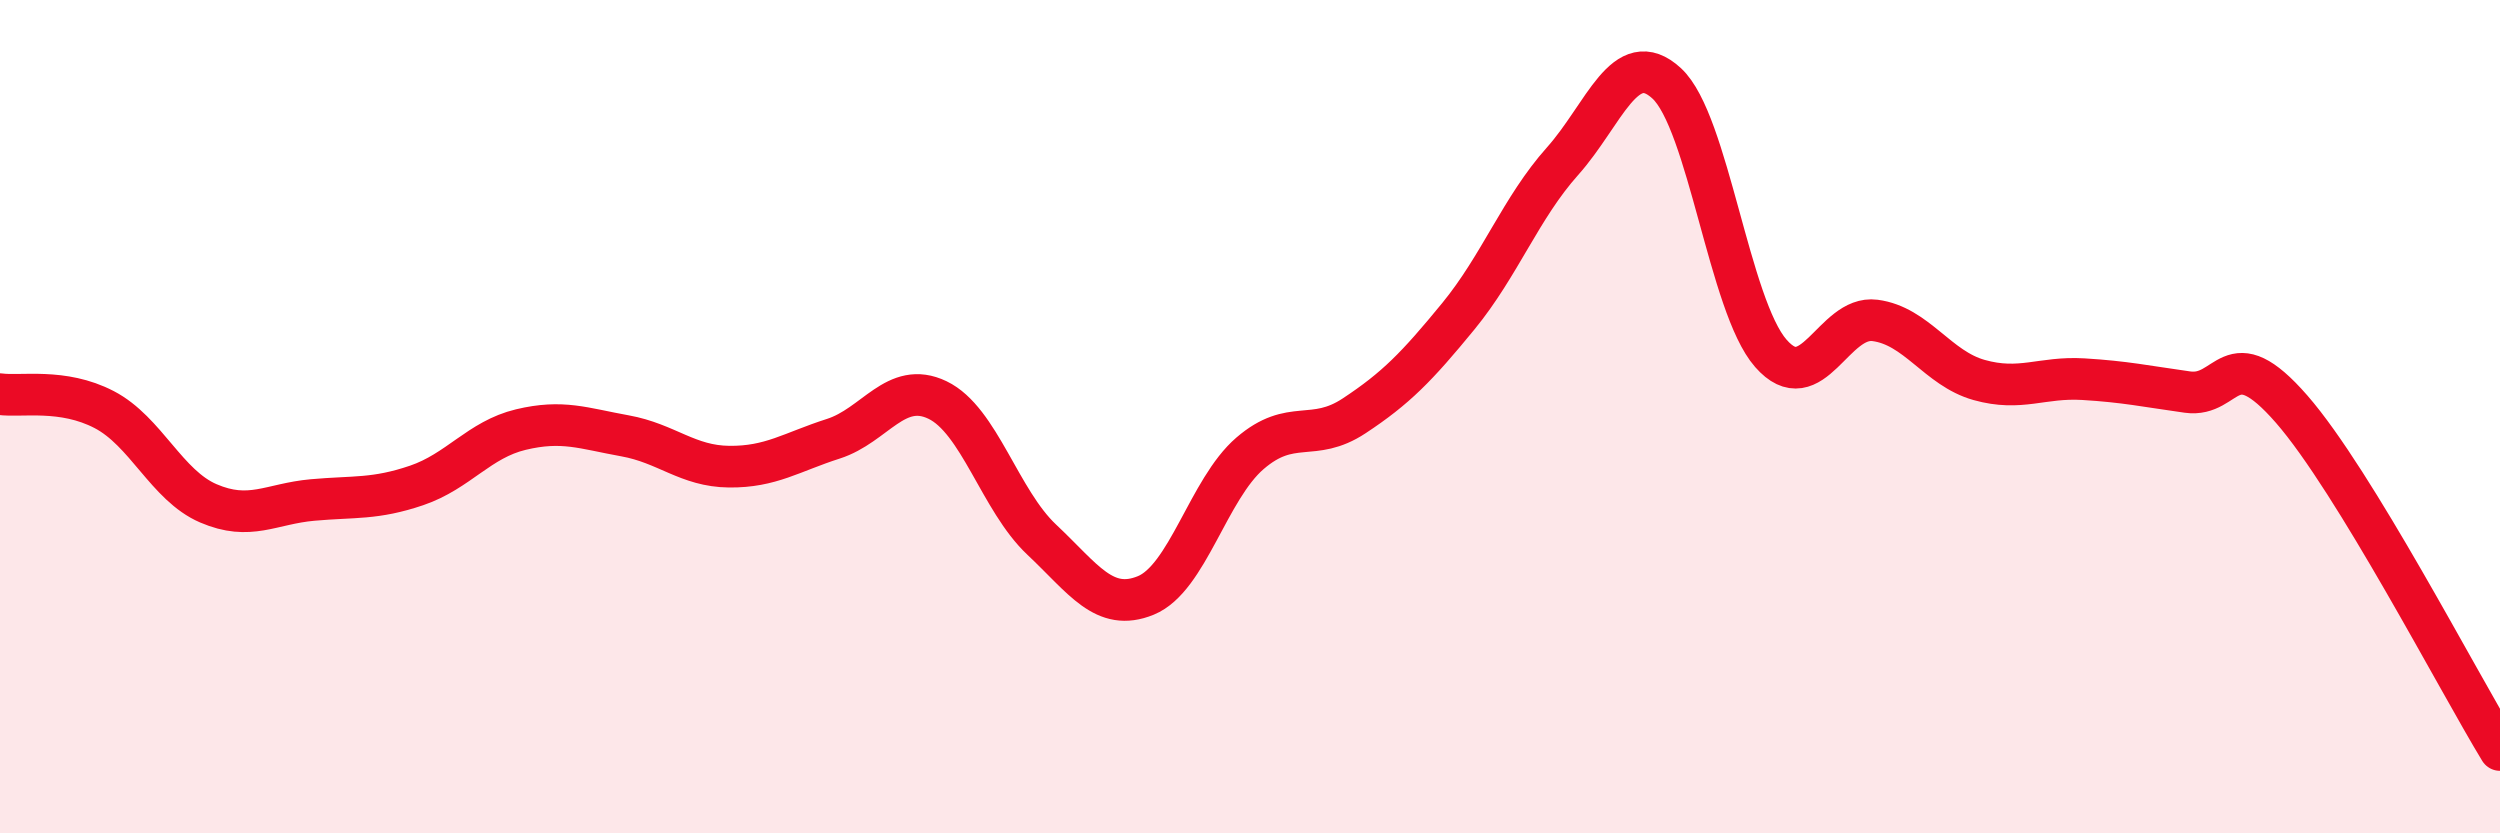
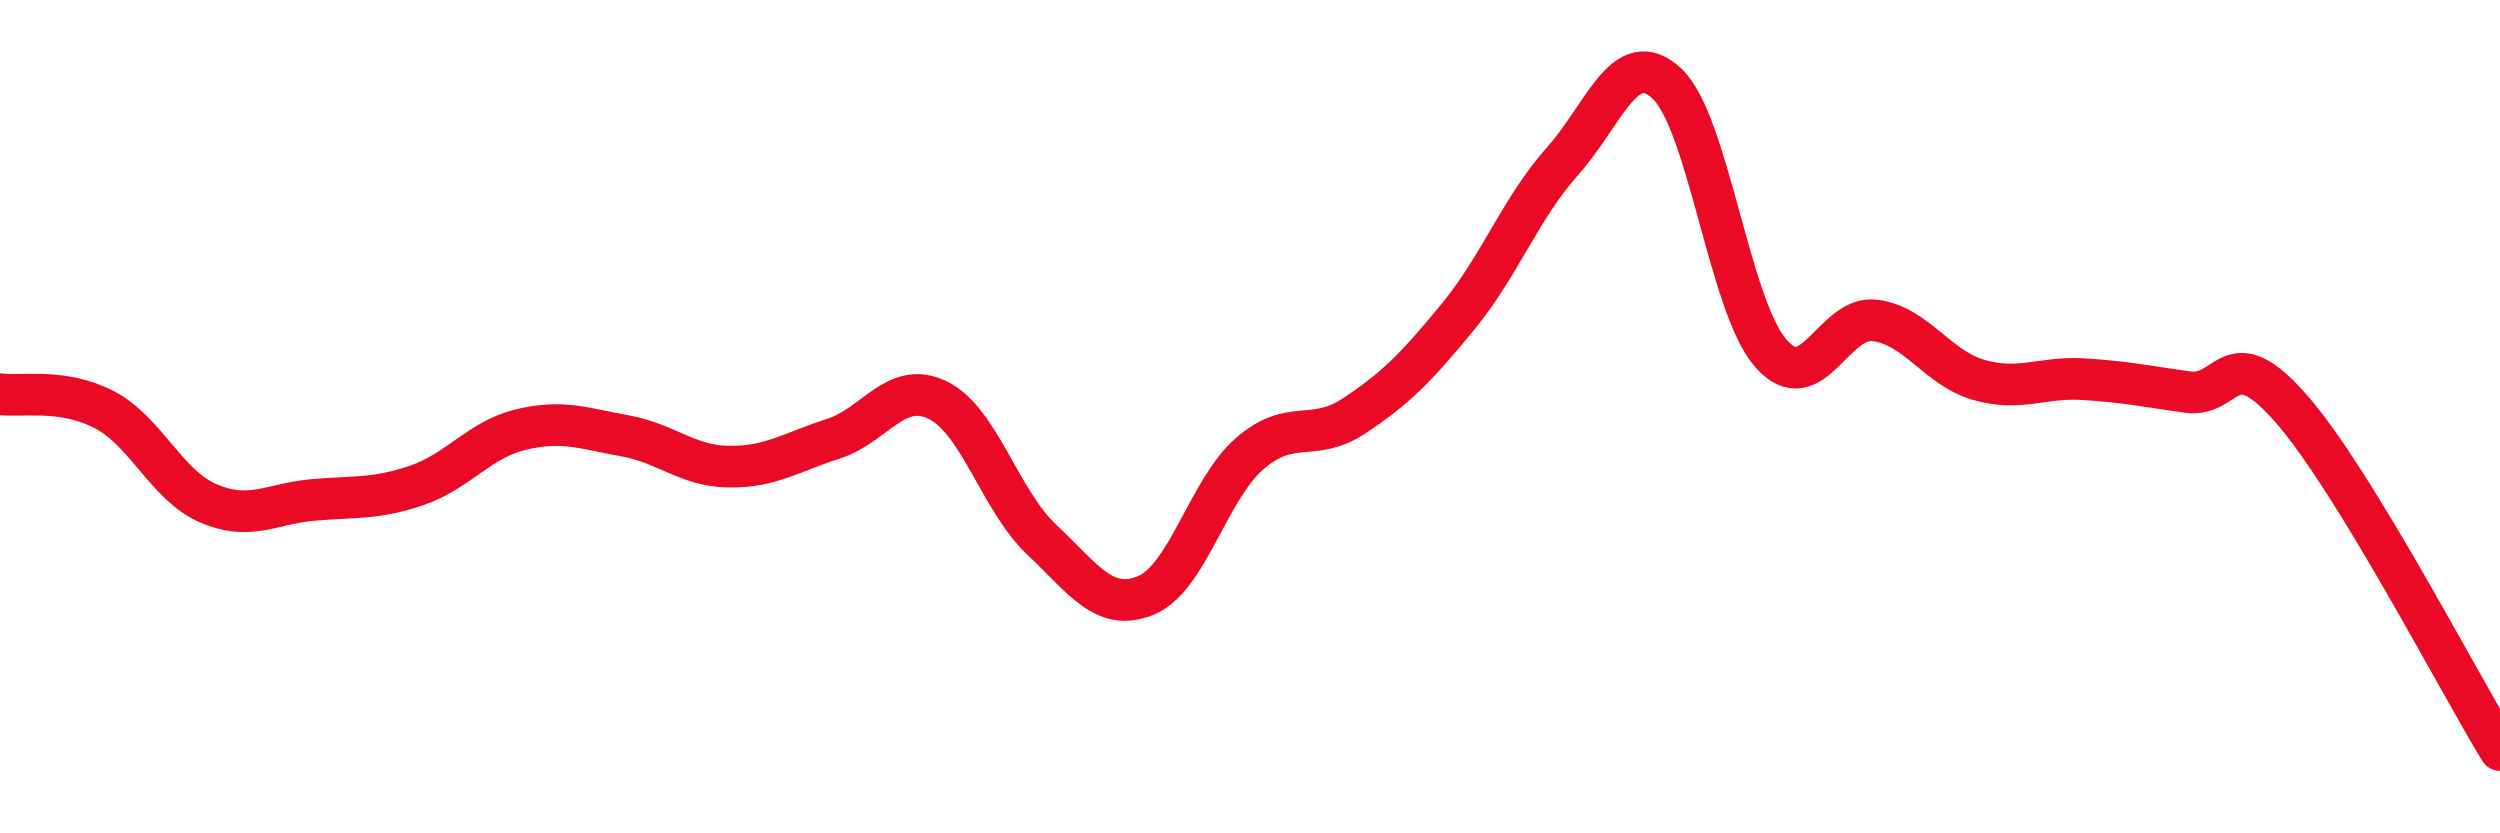
<svg xmlns="http://www.w3.org/2000/svg" width="60" height="20" viewBox="0 0 60 20">
-   <path d="M 0,9.46 C 0.5,9.53 1.5,9.31 2.5,9.83 C 3.5,10.35 4,11.65 5,12.08 C 6,12.51 6.5,12.09 7.5,12 C 8.5,11.91 9,11.99 10,11.65 C 11,11.31 11.5,10.55 12.5,10.31 C 13.5,10.07 14,10.28 15,10.46 C 16,10.64 16.5,11.19 17.5,11.2 C 18.5,11.21 19,10.85 20,10.53 C 21,10.21 21.5,9.12 22.5,9.6 C 23.5,10.08 24,12.01 25,12.95 C 26,13.89 26.5,14.7 27.5,14.29 C 28.5,13.88 29,11.74 30,10.88 C 31,10.02 31.5,10.64 32.5,9.98 C 33.5,9.32 34,8.81 35,7.59 C 36,6.37 36.5,4.99 37.5,3.87 C 38.5,2.75 39,1.08 40,2 C 41,2.92 41.5,7.34 42.5,8.48 C 43.5,9.62 44,7.56 45,7.69 C 46,7.82 46.5,8.84 47.5,9.12 C 48.5,9.4 49,9.04 50,9.1 C 51,9.16 51.5,9.27 52.5,9.41 C 53.5,9.55 53.5,8.1 55,9.82 C 56.5,11.54 59,16.36 60,18L60 20L0 20Z" fill="#EB0A25" opacity="0.1" stroke-linecap="round" stroke-linejoin="round" />
  <path d="M 0,9.46 C 0.5,9.53 1.5,9.31 2.5,9.83 C 3.5,10.35 4,11.65 5,12.08 C 6,12.51 6.5,12.09 7.5,12 C 8.5,11.91 9,11.99 10,11.65 C 11,11.31 11.5,10.55 12.5,10.31 C 13.5,10.07 14,10.28 15,10.46 C 16,10.64 16.5,11.19 17.5,11.2 C 18.5,11.21 19,10.85 20,10.53 C 21,10.21 21.5,9.12 22.5,9.6 C 23.5,10.08 24,12.01 25,12.95 C 26,13.89 26.5,14.7 27.5,14.29 C 28.5,13.88 29,11.74 30,10.88 C 31,10.02 31.5,10.64 32.5,9.98 C 33.5,9.32 34,8.81 35,7.59 C 36,6.37 36.5,4.99 37.5,3.87 C 38.5,2.75 39,1.08 40,2 C 41,2.92 41.5,7.34 42.5,8.48 C 43.5,9.62 44,7.56 45,7.69 C 46,7.82 46.5,8.84 47.5,9.12 C 48.5,9.4 49,9.04 50,9.1 C 51,9.16 51.5,9.27 52.5,9.41 C 53.5,9.55 53.5,8.1 55,9.82 C 56.5,11.54 59,16.36 60,18" stroke="#EB0A25" stroke-width="1" fill="none" stroke-linecap="round" stroke-linejoin="round" />
</svg>